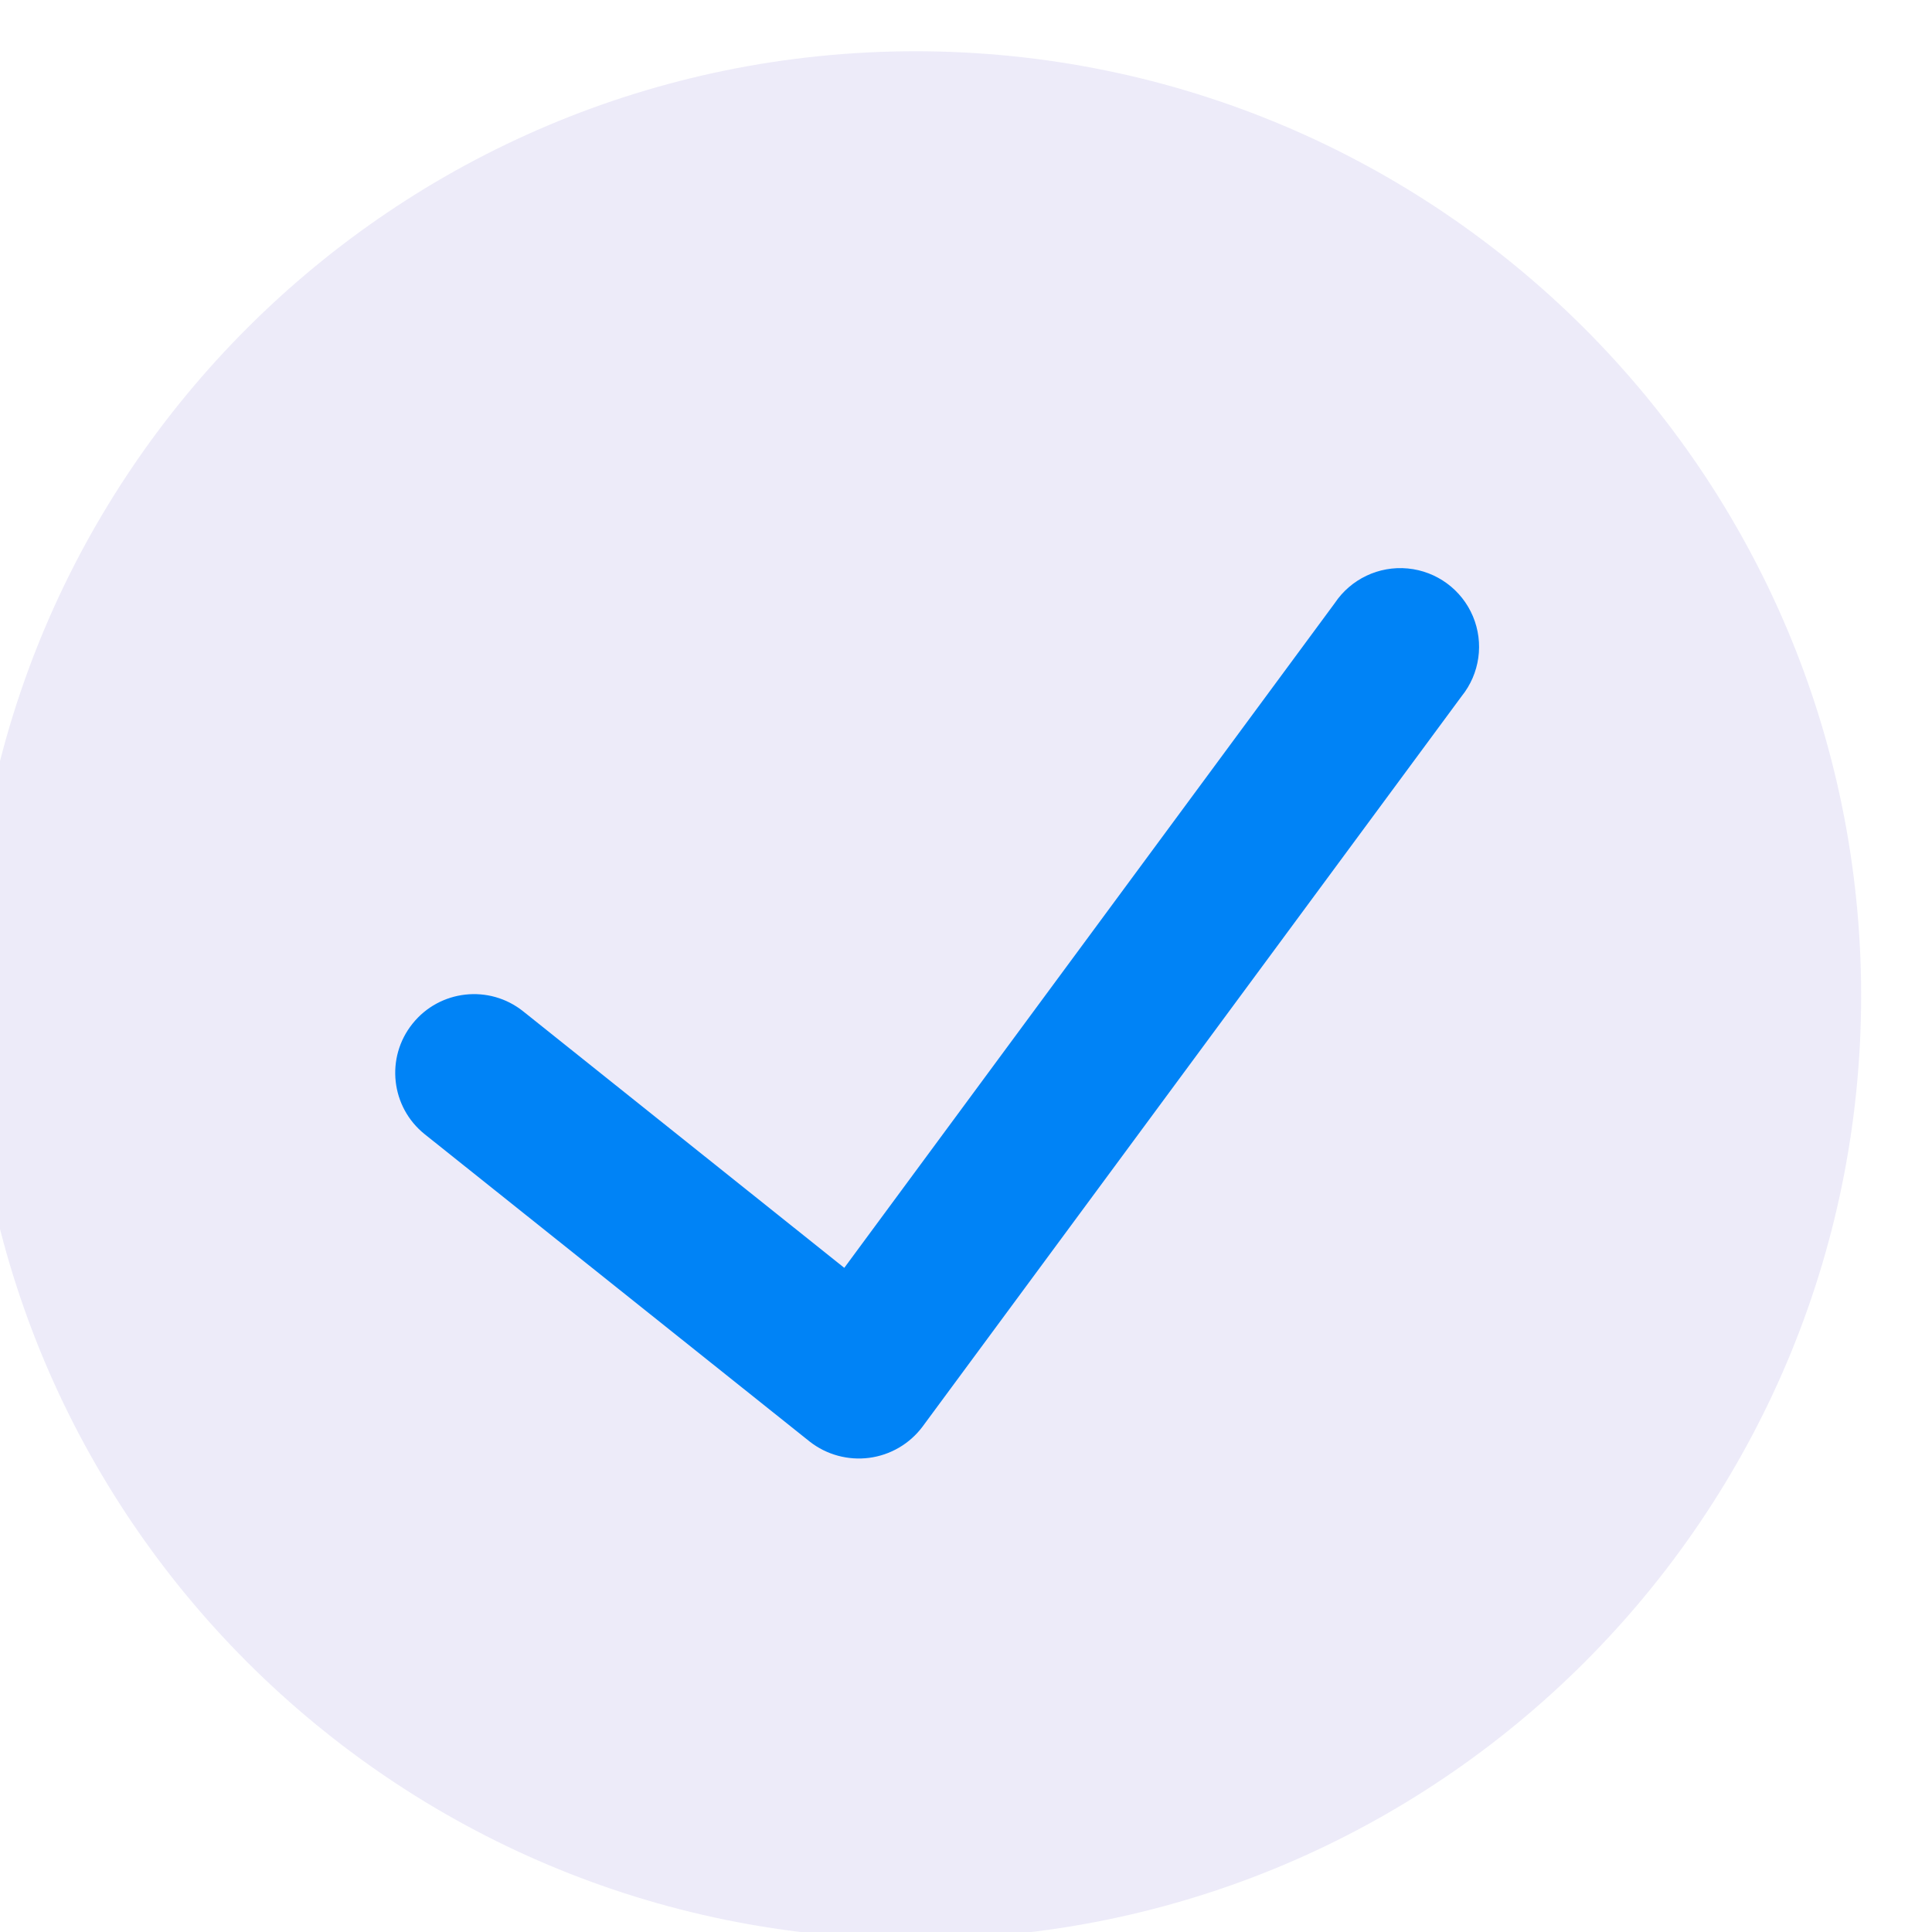
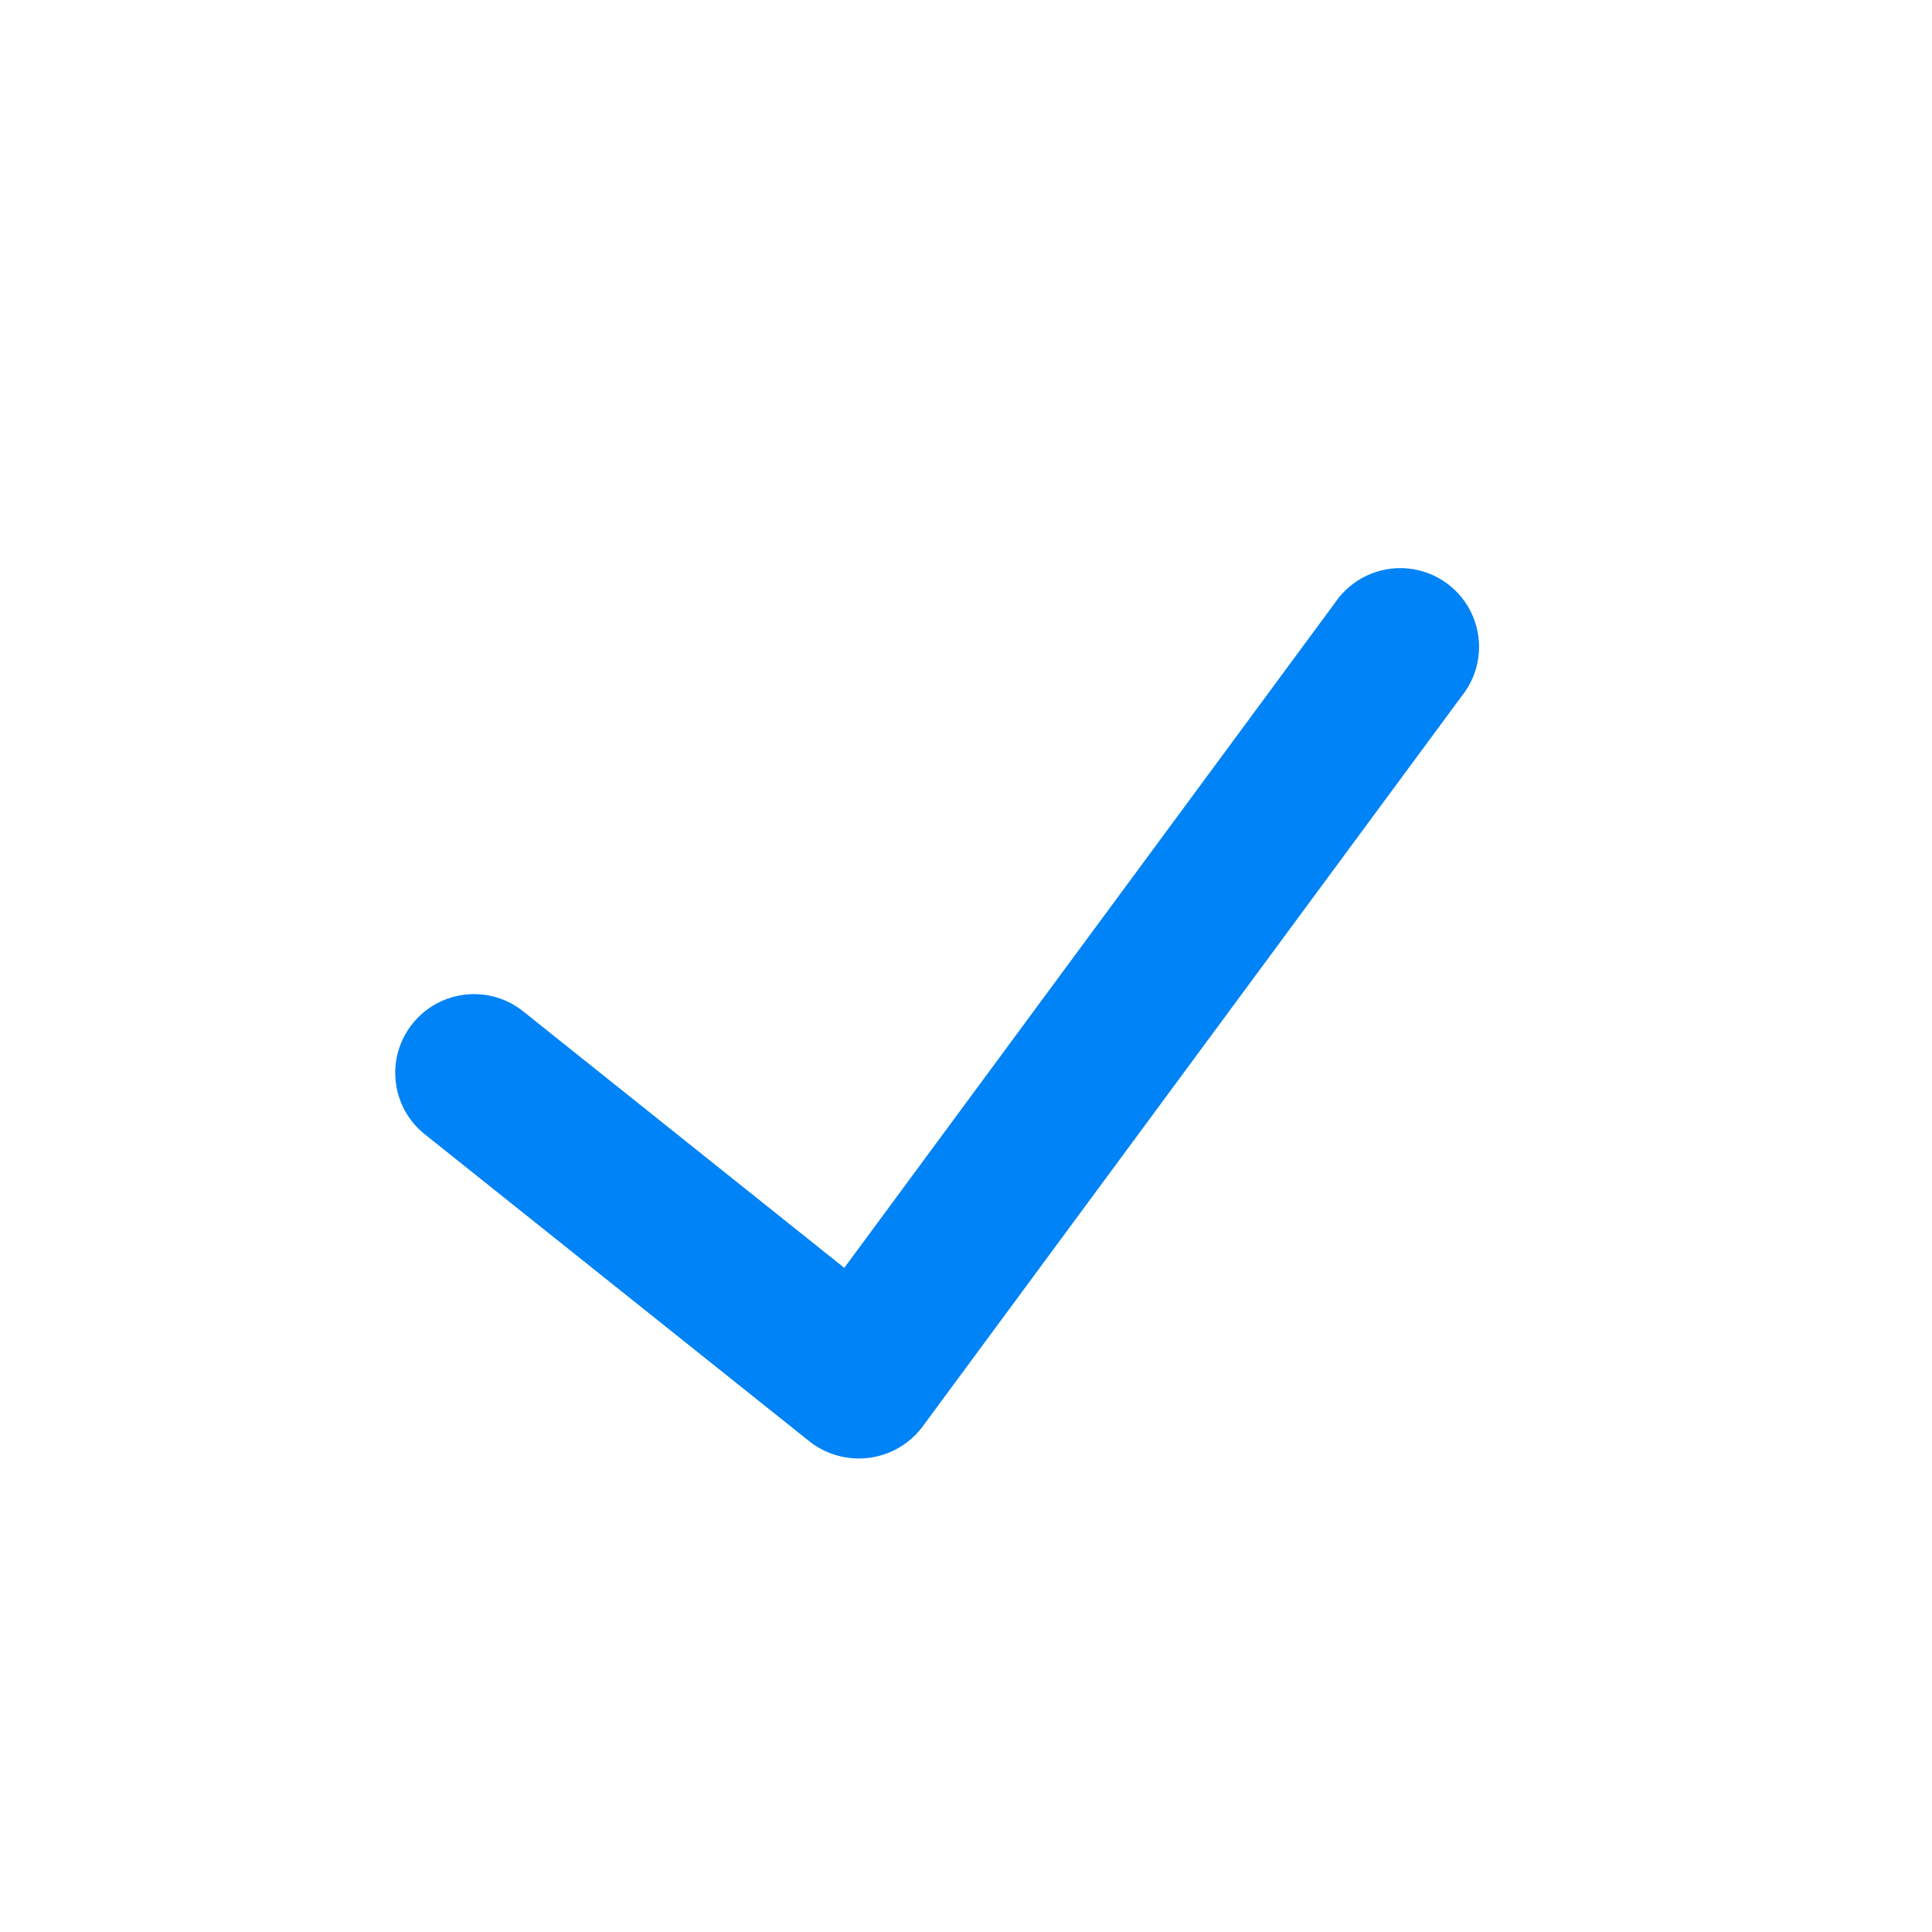
<svg xmlns="http://www.w3.org/2000/svg" width="21" height="21" viewBox="0 0 21 21" fill="none">
-   <path d="M9.956 0.557C4.282 0.557 -0.318 5.15 -0.318 10.816C-0.318 16.482 4.282 21.076 9.956 21.076C15.63 21.076 20.23 16.482 20.23 10.816C20.224 5.153 15.628 0.563 9.956 0.557Z" fill="#5243C2" fill-opacity="0.104" />
-   <path d="M15.887 7.568L10.026 15.509C9.887 15.694 9.678 15.816 9.448 15.846C9.218 15.876 8.985 15.813 8.802 15.67L4.617 12.329C4.248 12.034 4.188 11.496 4.484 11.127C4.779 10.758 5.318 10.698 5.687 10.993L9.177 13.781L14.508 6.556C14.683 6.294 14.988 6.149 15.302 6.179C15.616 6.209 15.888 6.409 16.01 6.699C16.132 6.989 16.085 7.323 15.887 7.568Z" fill="#0083F6" />
+   <path d="M15.887 7.568L10.026 15.509C9.887 15.694 9.678 15.816 9.448 15.846C9.218 15.876 8.985 15.813 8.802 15.67L4.617 12.329C4.248 12.034 4.188 11.496 4.484 11.127C4.779 10.758 5.318 10.698 5.687 10.993L9.177 13.781L14.508 6.556C14.683 6.294 14.988 6.149 15.302 6.179C15.616 6.209 15.888 6.409 16.01 6.699C16.132 6.989 16.085 7.323 15.887 7.568" fill="#0083F6" />
</svg>